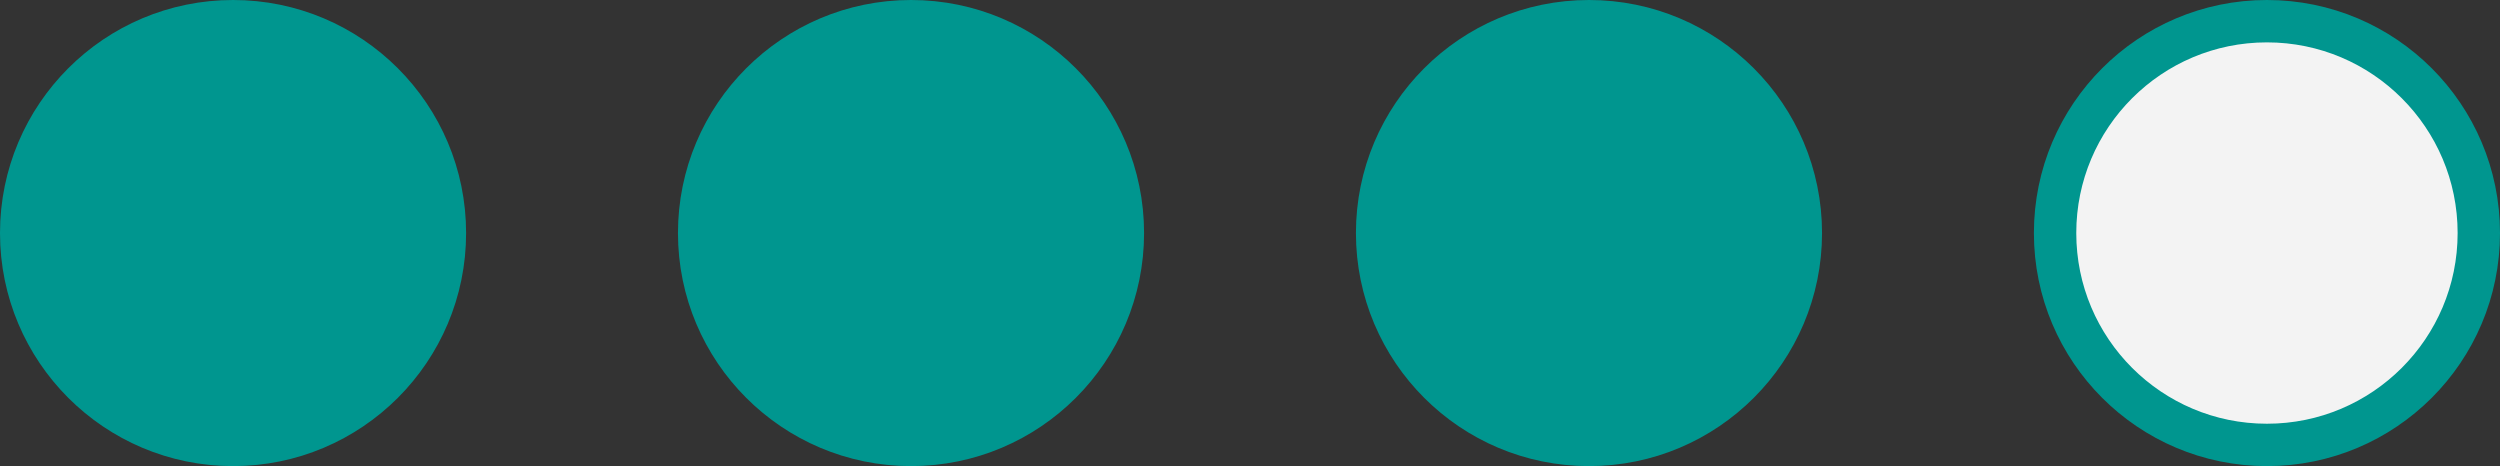
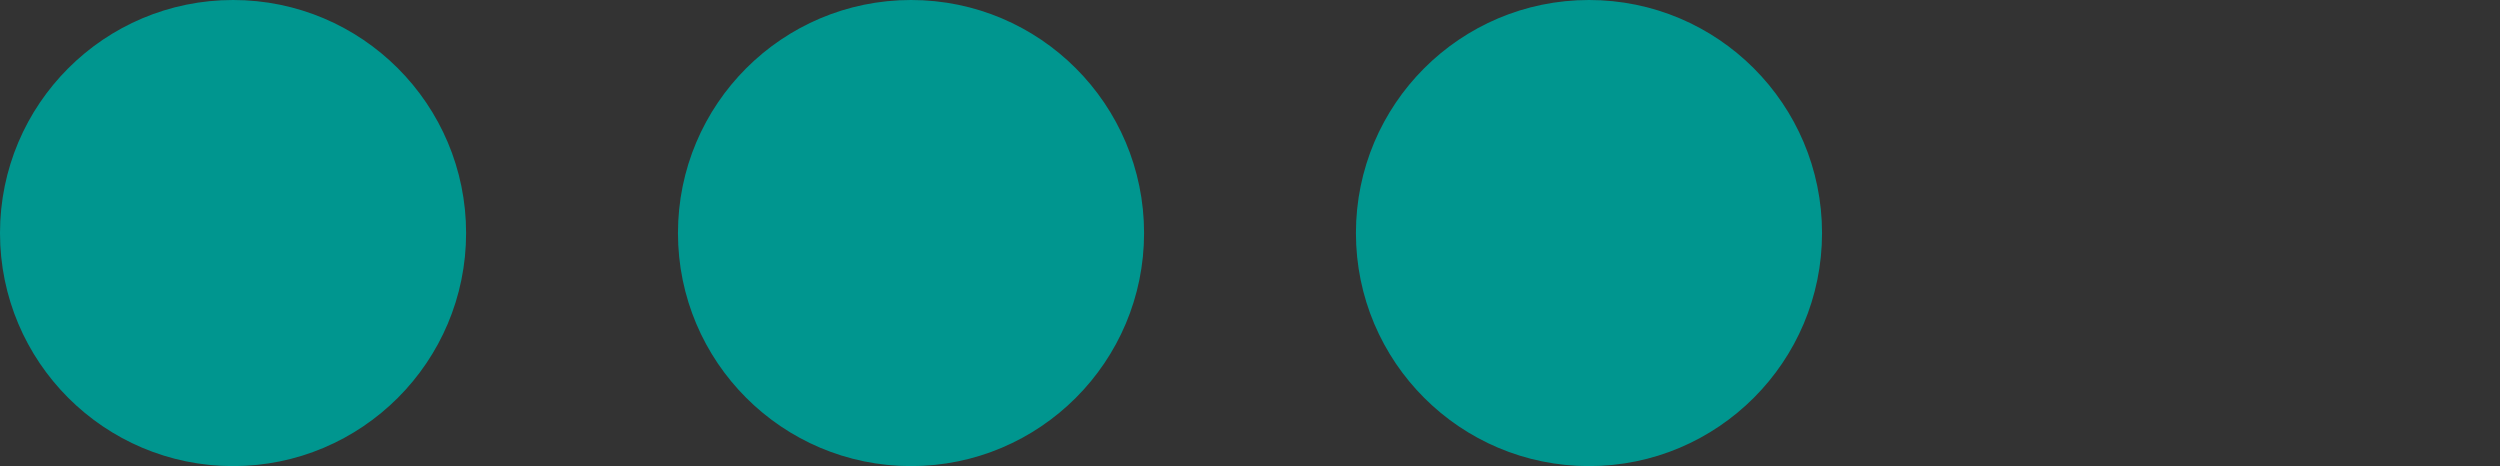
<svg xmlns="http://www.w3.org/2000/svg" width="59" height="11" viewBox="0 0 59 11" fill="none">
  <rect x="0" y="0" width="59" height="11" fill="#333333" stroke="none" />
  <circle cx="5.5" cy="5.5" r="5" fill="#00968F" stroke="#00968F" />
  <circle cx="21.5" cy="5.5" r="5" fill="#00968F" stroke="#00968F" />
  <circle cx="37.5" cy="5.5" r="5" fill="#00968F" stroke="#00968F" />
-   <circle cx="53.5" cy="5.5" r="5" fill="#F3F3F3" stroke="#00968F" />
</svg>